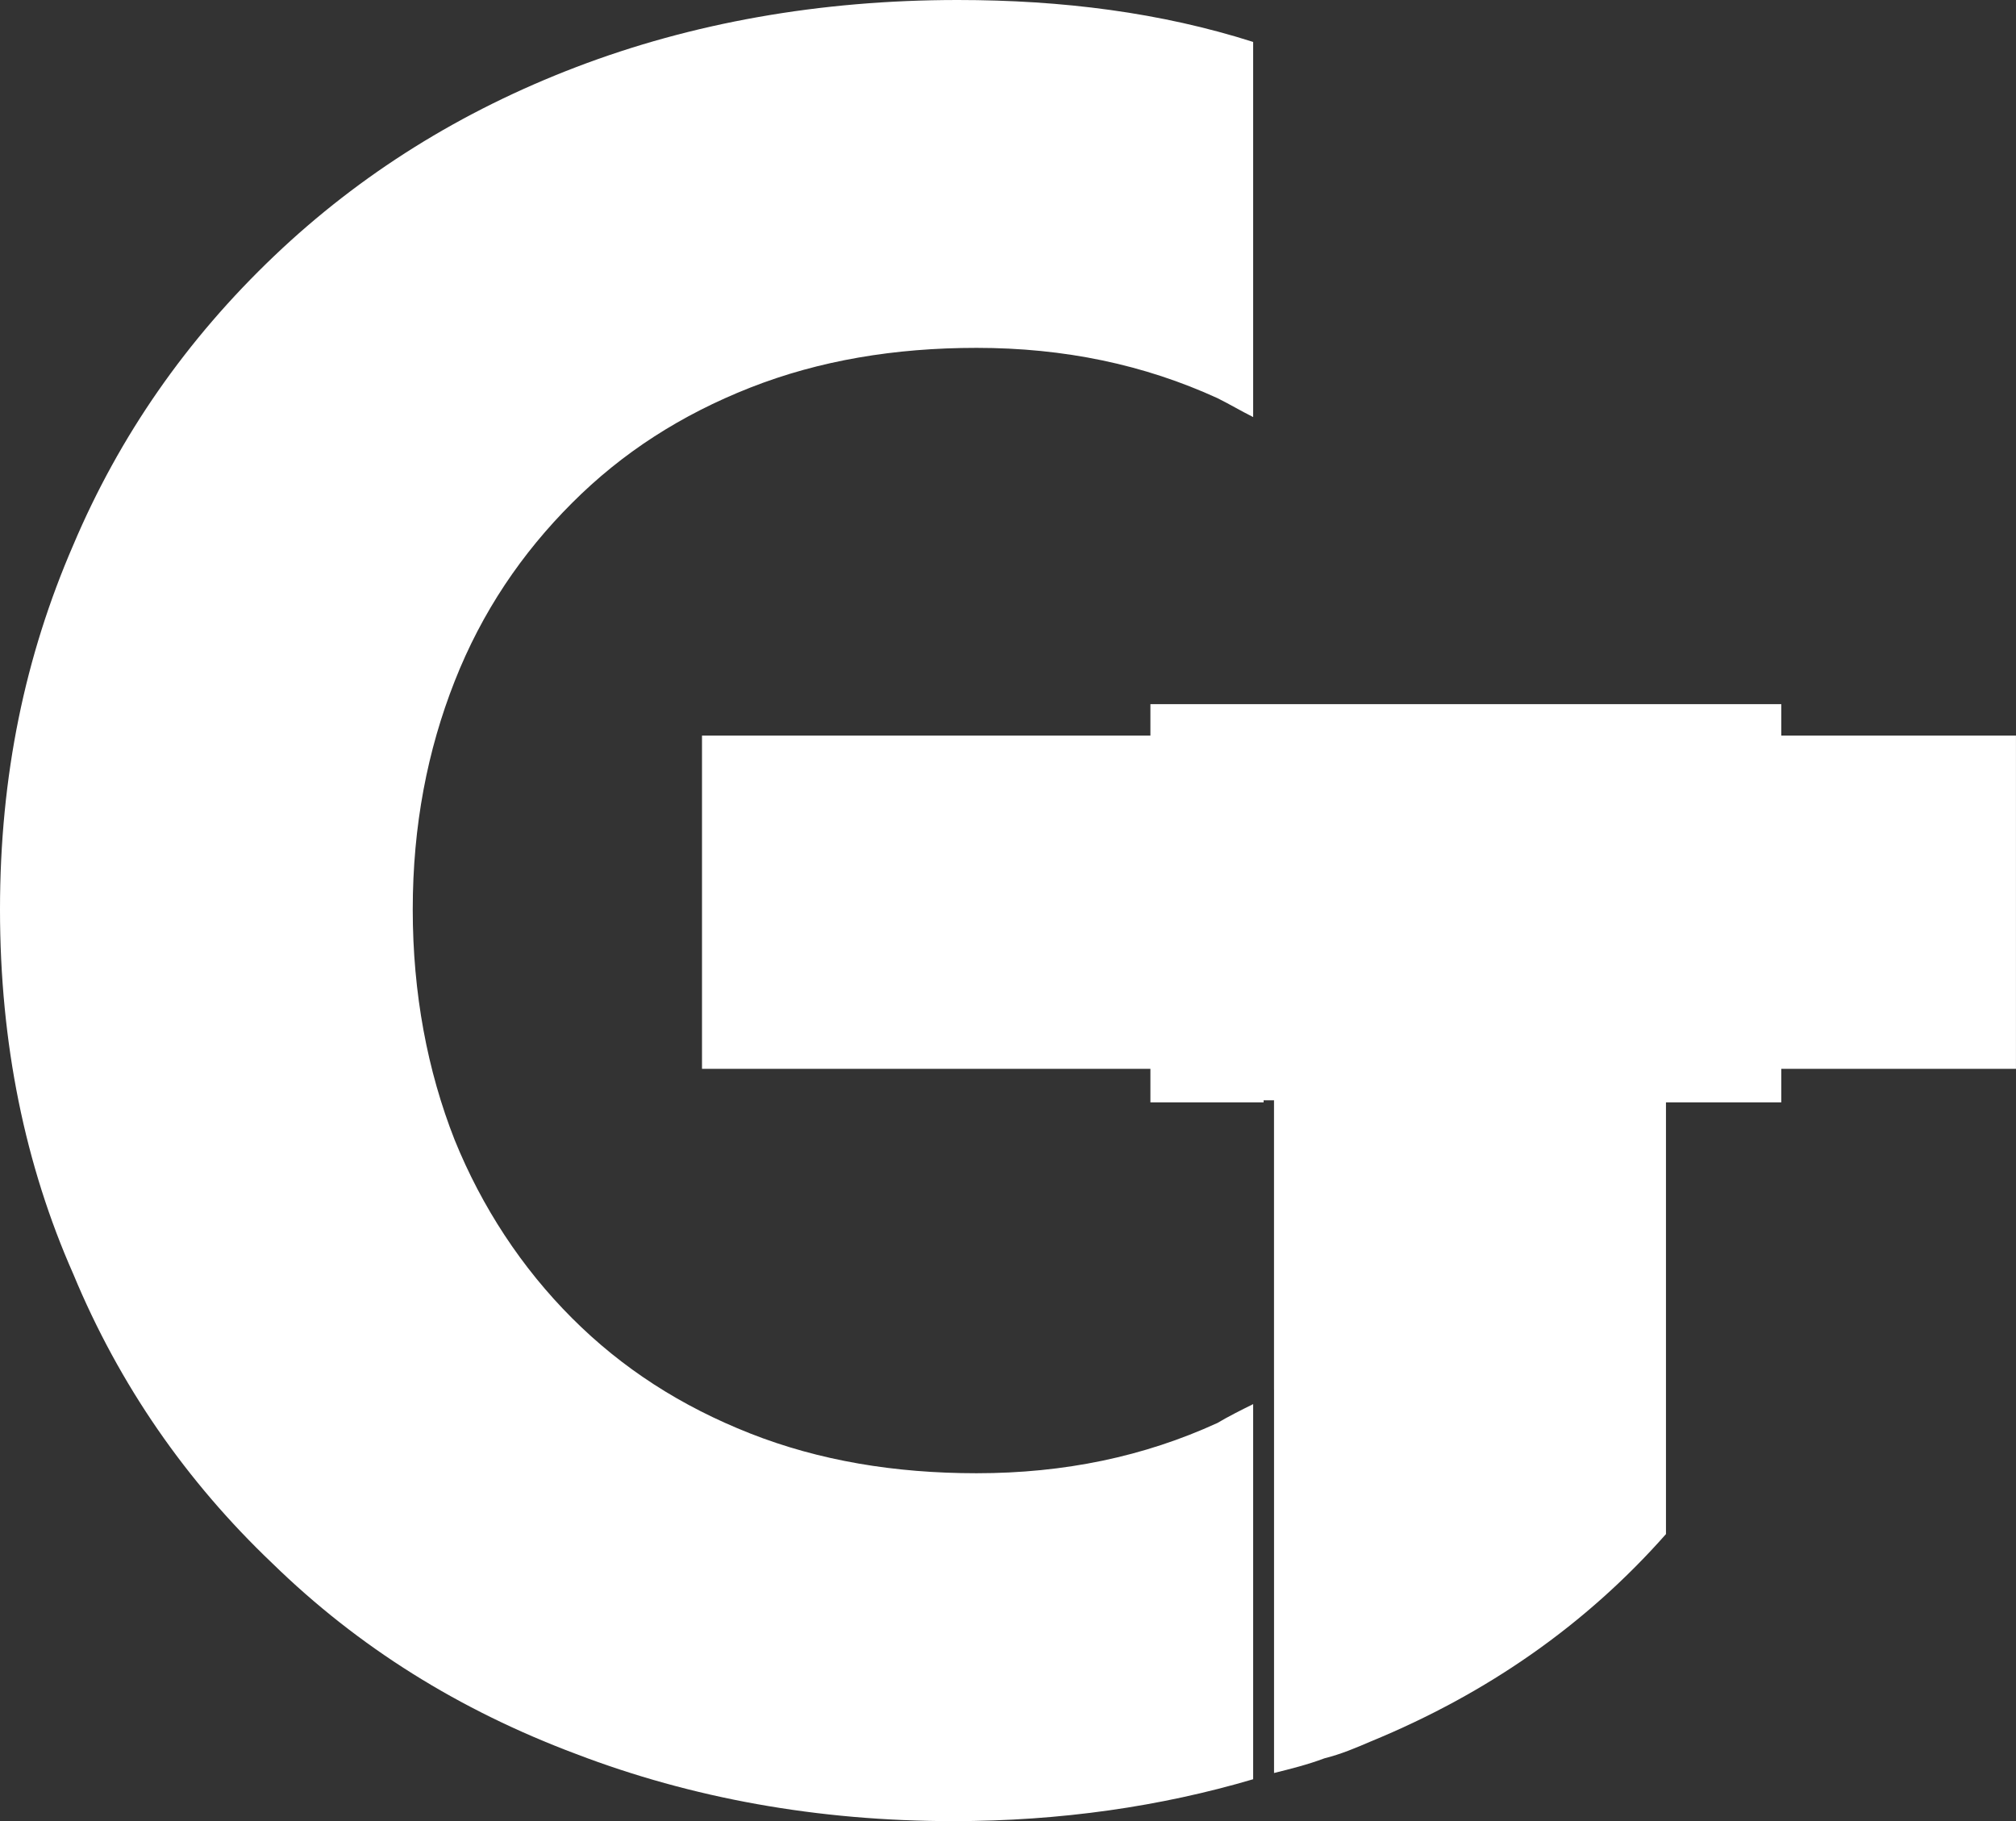
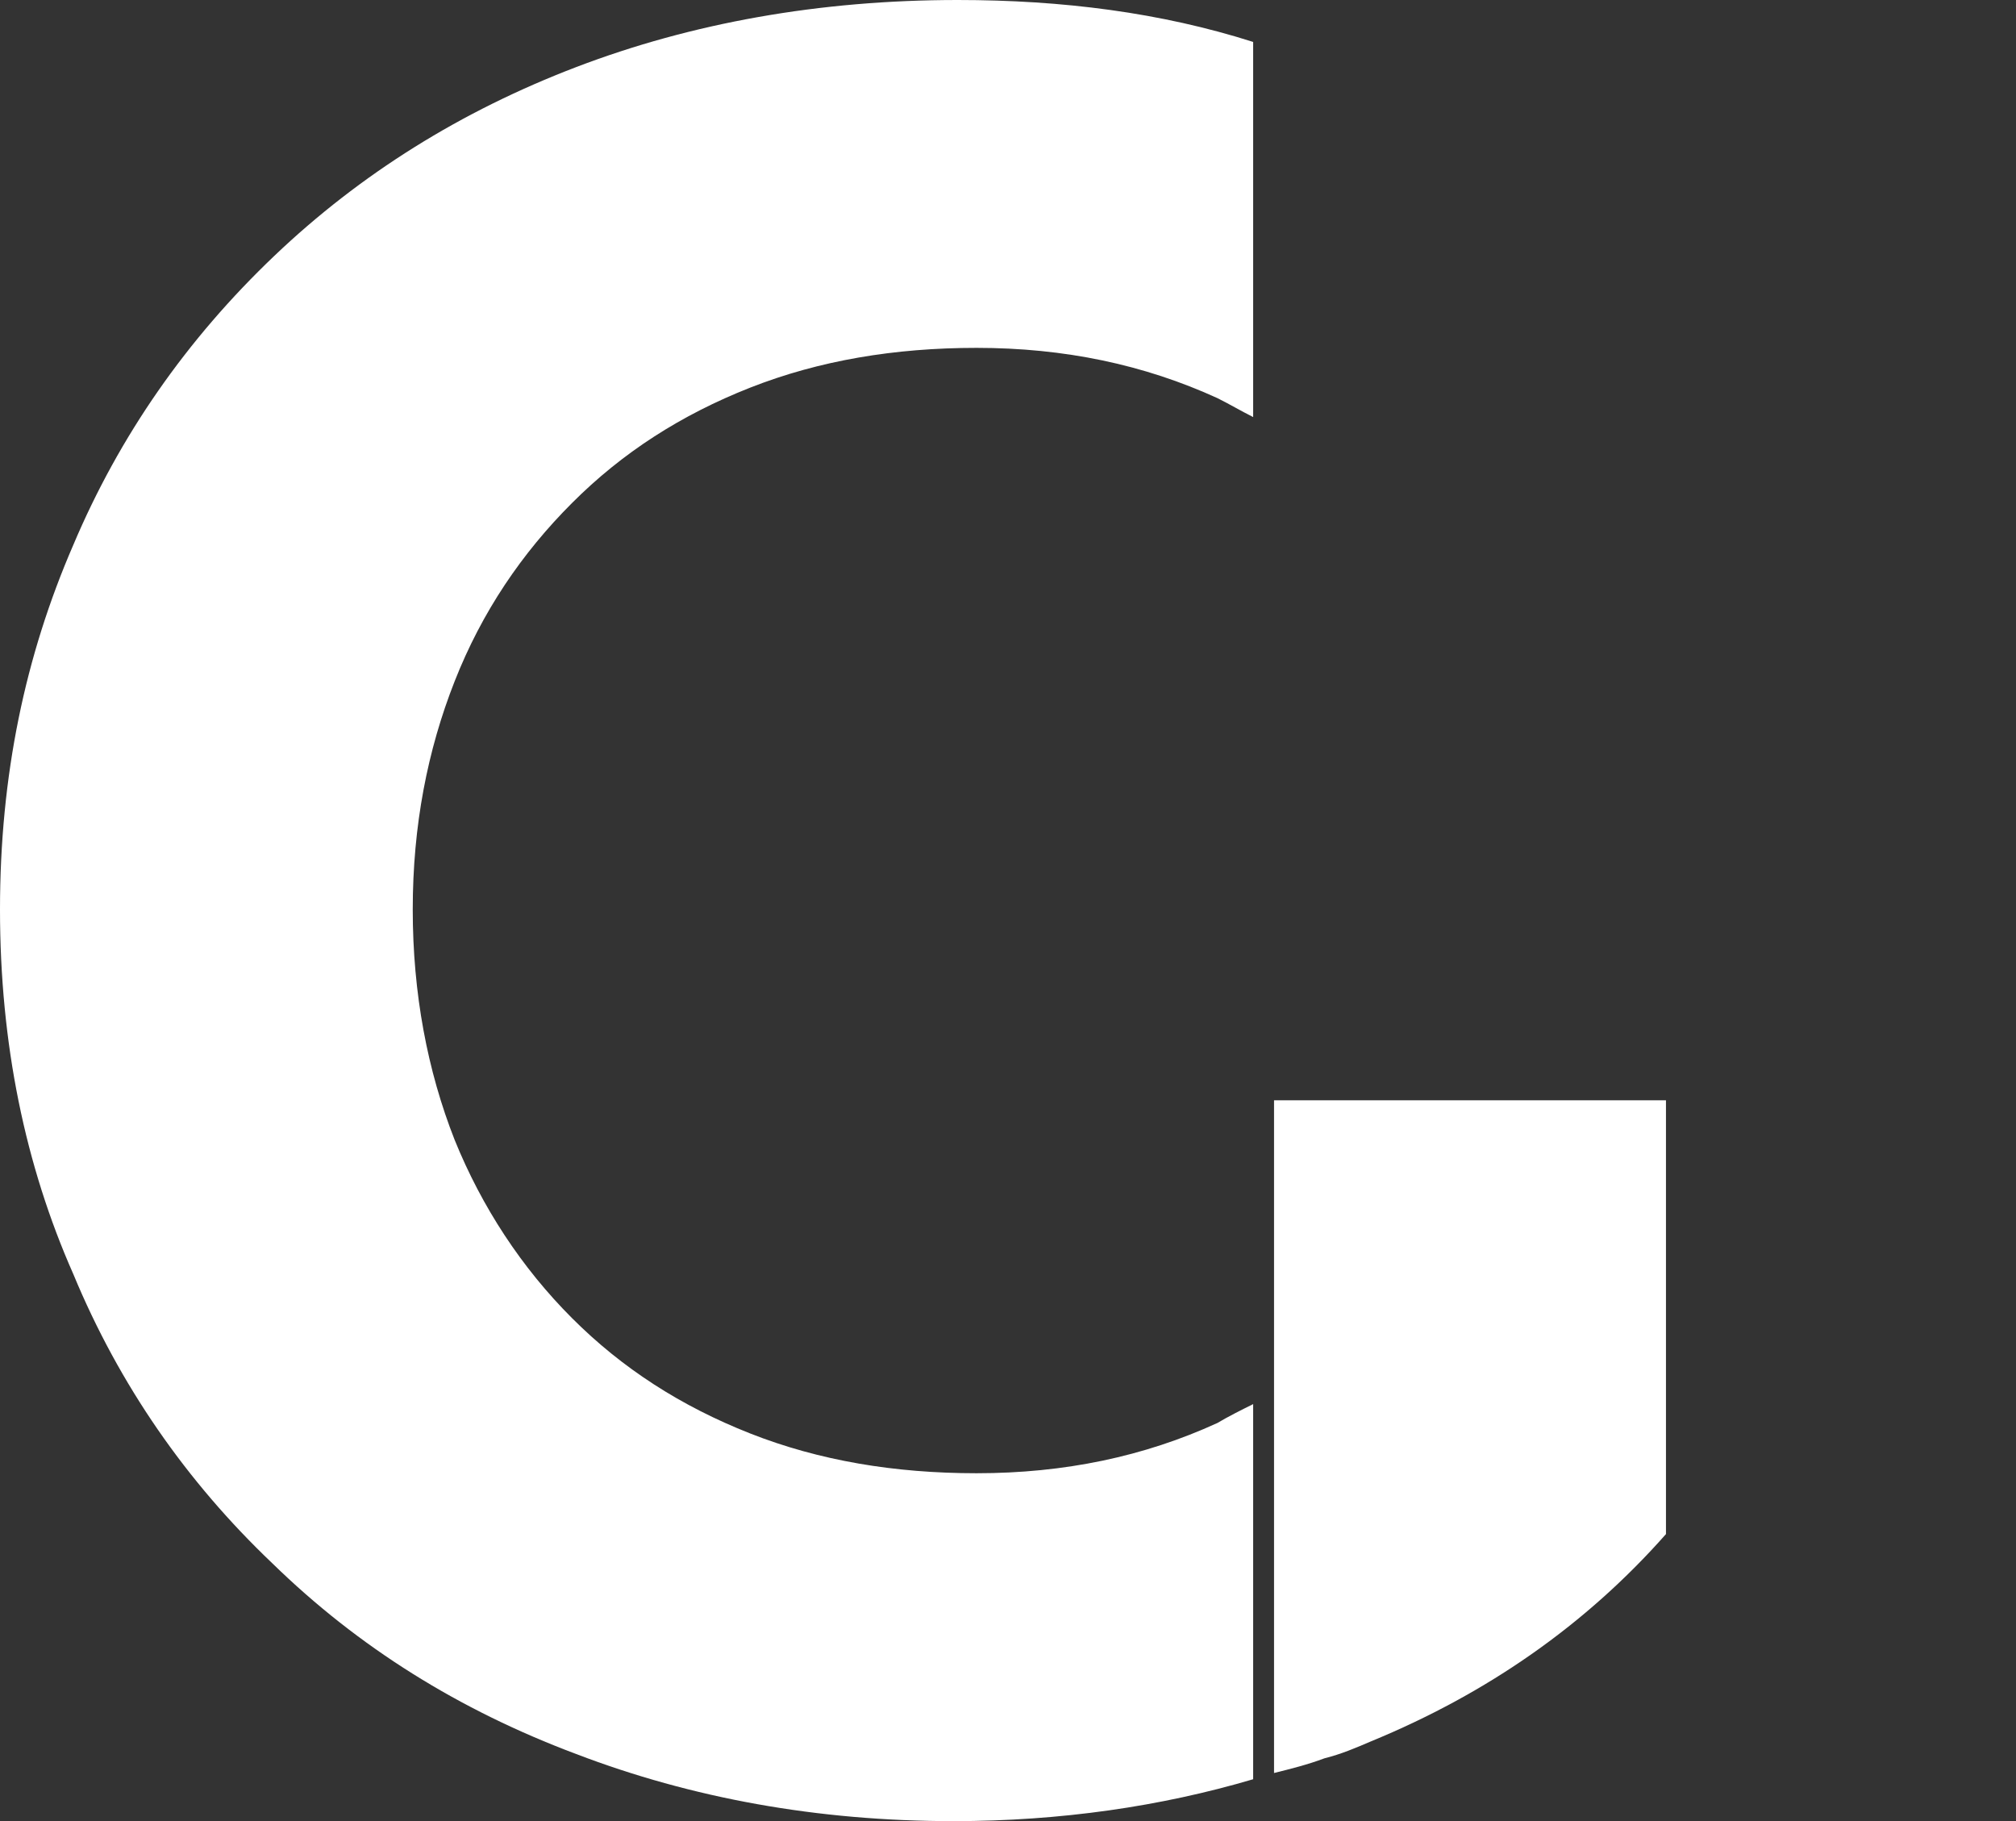
<svg xmlns="http://www.w3.org/2000/svg" viewBox="0 0 56.00 50.59" data-guides="{&quot;vertical&quot;:[],&quot;horizontal&quot;:[]}">
  <rect x="0" y="0" width="56.00" height="50.59" fill="#333333" stroke="none" />
  <defs />
  <path fill="#ffffff" stroke="none" fill-opacity="1" stroke-width="0" stroke-opacity="1" class="cls-2" id="tSvg809b5be064" title="Path 1" d="M26.602 0C29.512 0 32.248 0.349 34.81 1.165C34.81 4.638 34.81 8.111 34.81 11.584C34.461 11.409 34.17 11.234 33.819 11.059C31.782 10.128 29.57 9.662 27.126 9.662C24.855 9.662 22.76 10.011 20.838 10.767C18.918 11.524 17.287 12.572 15.891 13.97C14.493 15.367 13.388 16.996 12.631 18.918C11.874 20.838 11.465 22.934 11.465 25.262C11.465 27.59 11.873 29.744 12.631 31.666C13.386 33.528 14.493 35.216 15.891 36.613C17.287 38.01 18.918 39.058 20.838 39.815C22.76 40.572 24.855 40.92 27.126 40.92C29.57 40.92 31.782 40.456 33.819 39.523C34.11 39.349 34.46 39.173 34.81 39C34.81 42.473 34.81 45.946 34.81 49.419C32.248 50.176 29.453 50.583 26.485 50.583C22.702 50.583 19.209 49.943 16.008 48.72C12.747 47.497 9.954 45.752 7.566 43.423C5.18 41.152 3.317 38.475 2.037 35.39C0.698 32.364 0 28.988 0 25.263C0 21.538 0.698 18.22 2.037 15.134C3.318 12.107 5.18 9.429 7.626 7.101C10.012 4.83 12.807 3.085 16.009 1.862C19.209 0.64 22.76 0 26.602 0Z" />
  <path fill="#ffffff" stroke="none" fill-opacity="1" stroke-width="0" stroke-opacity="1" class="cls-1" id="tSvg1434ea99a70" title="Path 2" d="M46.277 30.561C46.277 34.577 46.277 38.593 46.277 42.61C44.065 45.114 41.329 47.034 38.069 48.373C37.661 48.548 37.255 48.722 36.788 48.839C36.322 49.014 35.857 49.13 35.39 49.246C35.39 43.018 35.39 36.789 35.39 30.561C39.019 30.561 42.648 30.561 46.277 30.561Z" />
-   <path fill="#ffffff" stroke="none" fill-opacity="1" stroke-width="0" stroke-opacity="1" class="cls-3" id="tSvg17eb589fa71" title="Path 3" d="M55.999 20.432C55.999 23.517 55.999 26.602 55.999 29.687C53.826 29.687 51.653 29.687 49.48 29.687C49.48 29.998 49.48 30.308 49.48 30.619C48.393 30.619 47.306 30.619 46.219 30.619C44.046 32.229 41.872 33.84 39.699 35.45C38.865 36.052 38.031 36.654 37.196 37.255C36.595 37.701 35.993 38.147 35.391 38.593C35.391 35.916 35.391 33.238 35.391 30.561C35.294 30.561 35.197 30.561 35.1 30.561C35.1 30.58 35.1 30.599 35.1 30.619C34.052 30.619 33.004 30.619 31.956 30.619C31.956 30.308 31.956 29.998 31.956 29.687C27.804 29.687 23.652 29.687 19.5 29.687C19.5 26.602 19.5 23.517 19.5 20.432C23.652 20.432 27.804 20.432 31.956 20.432C31.956 20.14 31.956 19.849 31.956 19.558C37.797 19.558 43.639 19.558 49.48 19.558C49.48 19.849 49.48 20.14 49.48 20.432C51.653 20.432 53.826 20.432 55.999 20.432Z" />
</svg>